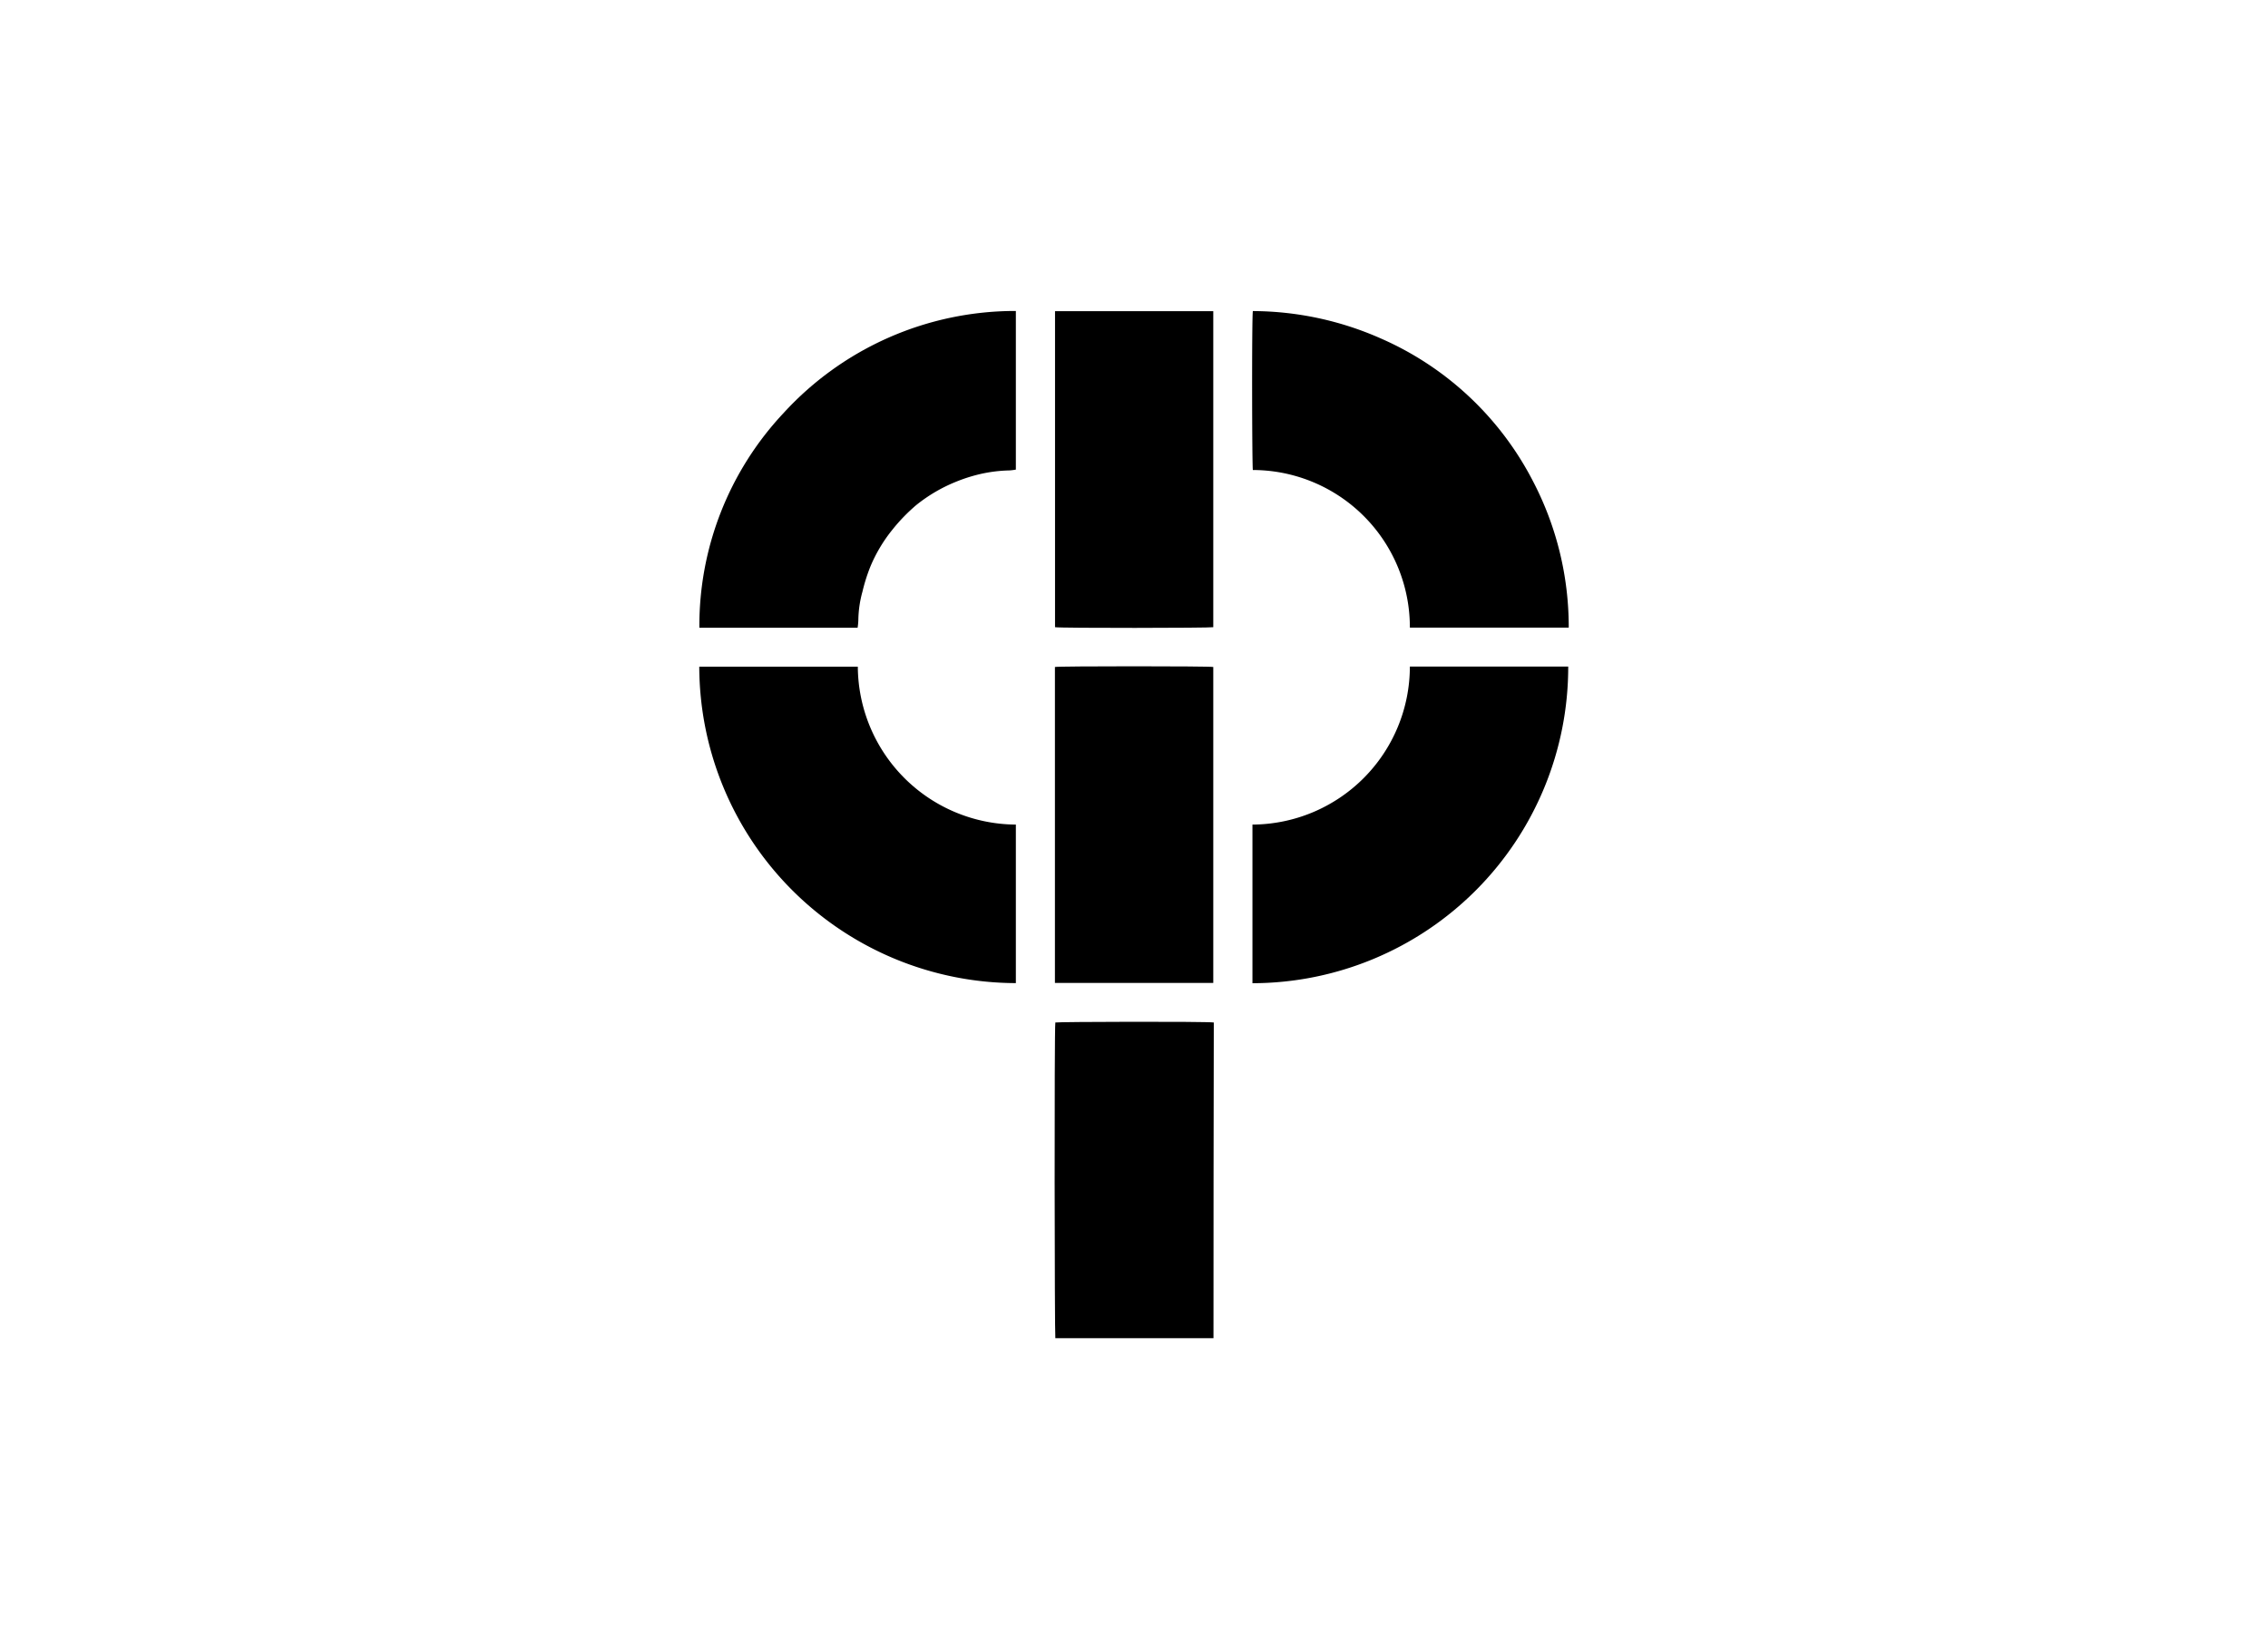
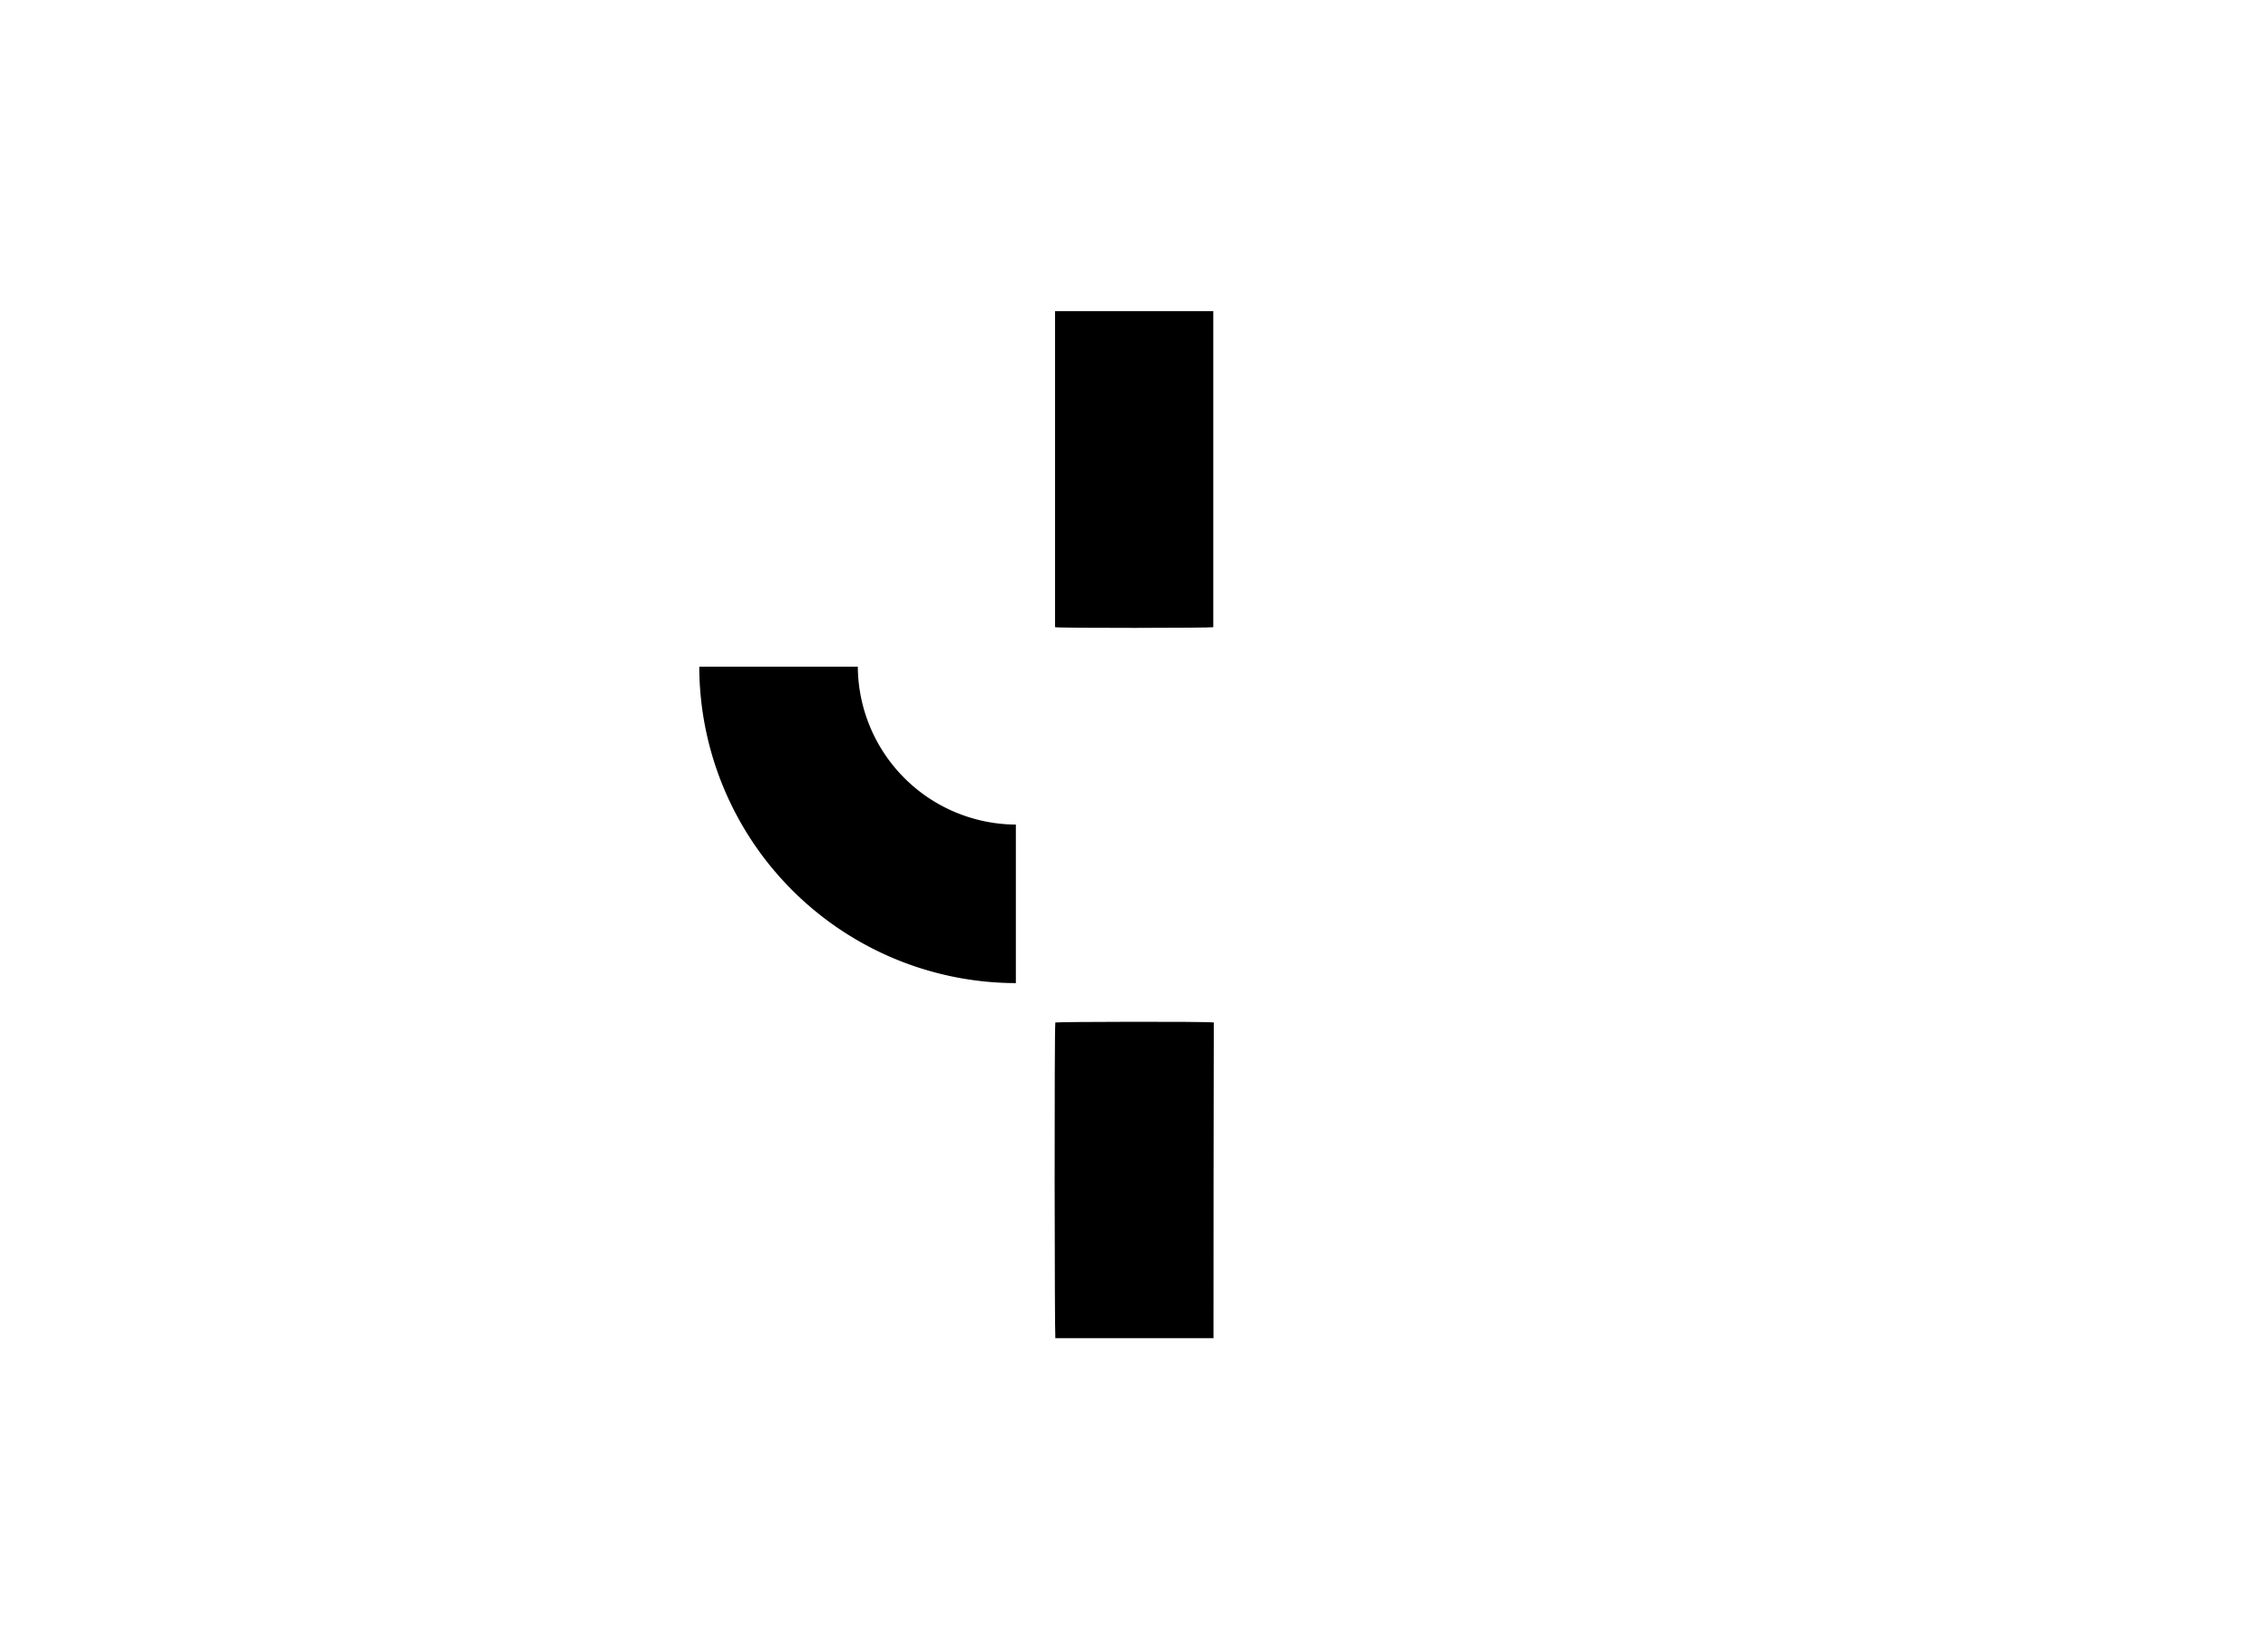
<svg xmlns="http://www.w3.org/2000/svg" id="Capa_1" data-name="Capa 1" viewBox="0 0 220 160">
  <title>template-trabajos-+++_28septiembre</title>
-   <path d="M98.54,30.17V45.56a4.86,4.86,0,0,1-.64.08,14,14,0,0,0-3.58.55,15.5,15.5,0,0,0-1.66.58A15.26,15.26,0,0,0,88.88,49a17.18,17.18,0,0,0-2.3,2.37,14.71,14.71,0,0,0-2.14,3.57,17.17,17.17,0,0,0-.78,2.46,10.86,10.86,0,0,0-.4,2.78,6.25,6.25,0,0,1-.07.72H67.84A30.14,30.14,0,0,1,76,40.08,30.44,30.44,0,0,1,98.54,30.17Z" />
  <path d="M98.54,80V95.38a30.78,30.78,0,0,1-30.71-30.7c.15,0,.27,0,.38,0h11.7l2.85,0h.45A15.42,15.42,0,0,0,98.54,80Z" />
-   <path d="M152.17,60.89H136.76A15.26,15.26,0,0,0,121.53,45.6c-.08-.28-.11-14.88,0-15.42a30.9,30.9,0,0,1,12.42,2.66,30.21,30.21,0,0,1,14.77,13.88A30.52,30.52,0,0,1,152.17,60.89Z" />
-   <path d="M136.76,64.67h15.36a30.68,30.68,0,0,1-30.63,30.72V80a15.35,15.35,0,0,0,15.27-15.34Z" />
  <path d="M102.34,30.19h15.35V60.85c-.27.08-14.87.1-15.35,0Z" />
-   <path d="M102.33,95.36V64.71c.31-.09,15-.09,15.36,0V95.36Z" />
  <path d="M117.71,129.83H102.37c-.07-.27-.11-29.89,0-30.63.27-.07,14.55-.11,15.37,0Q117.71,114.47,117.71,129.83Z" />
</svg>